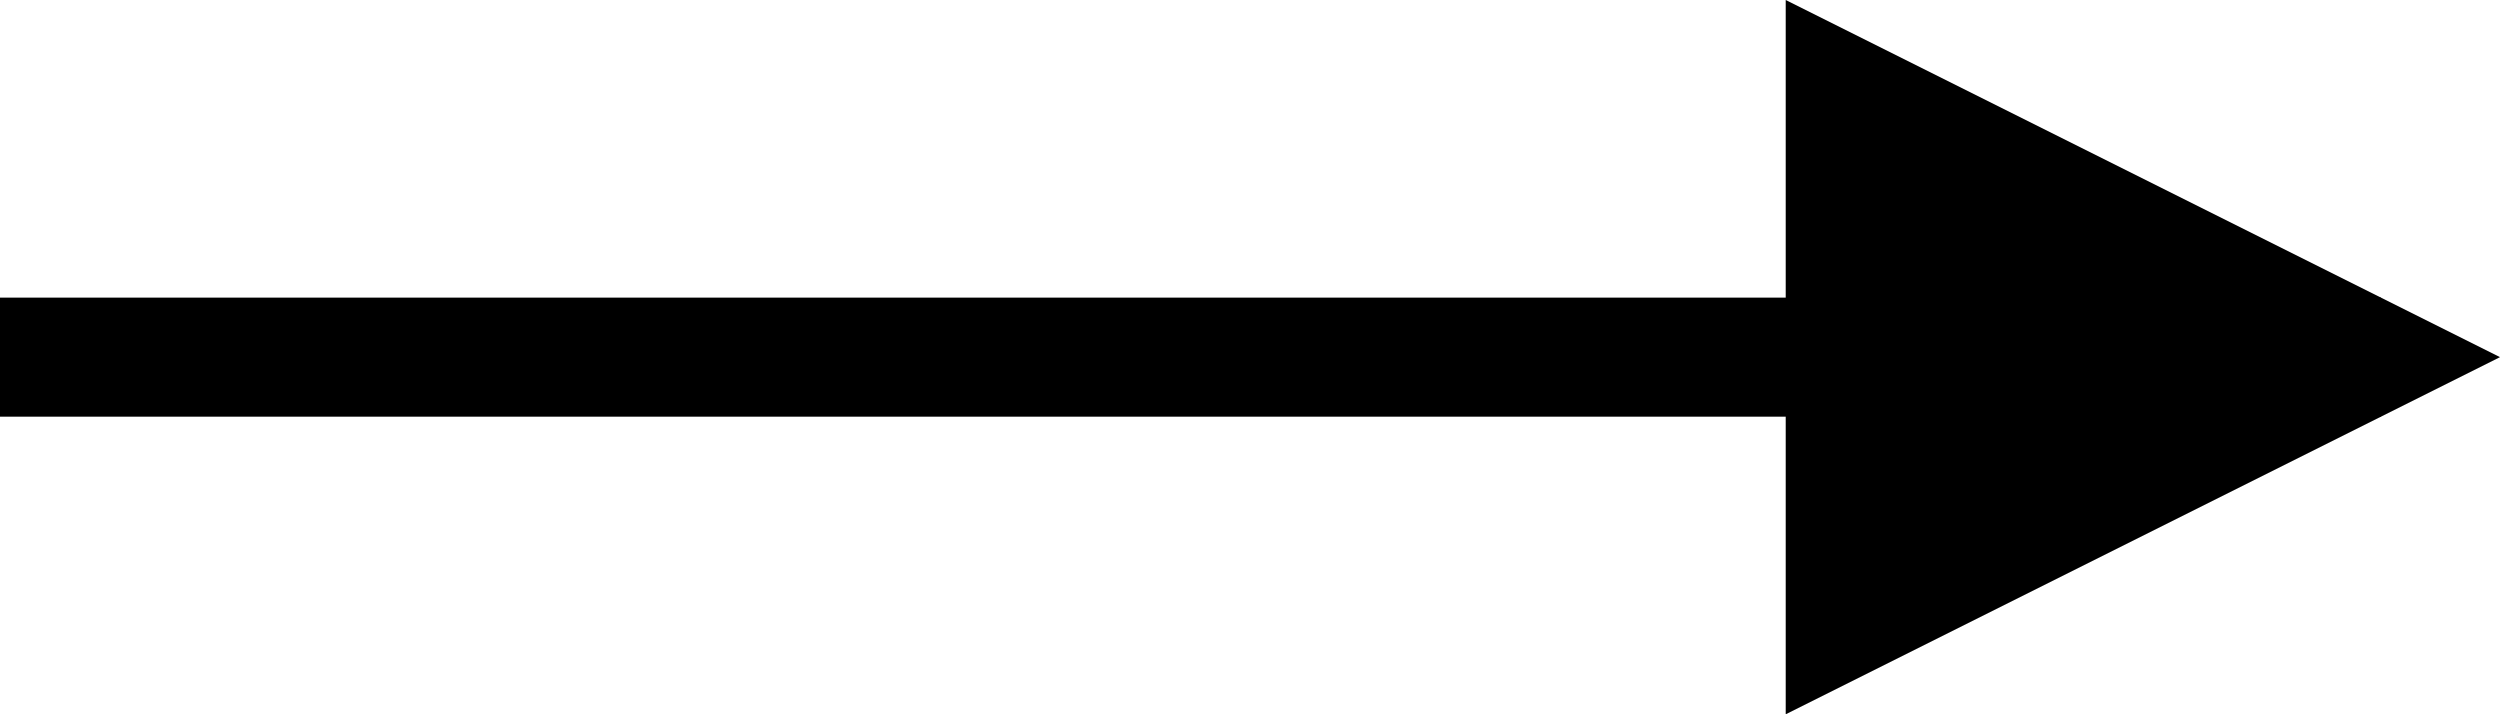
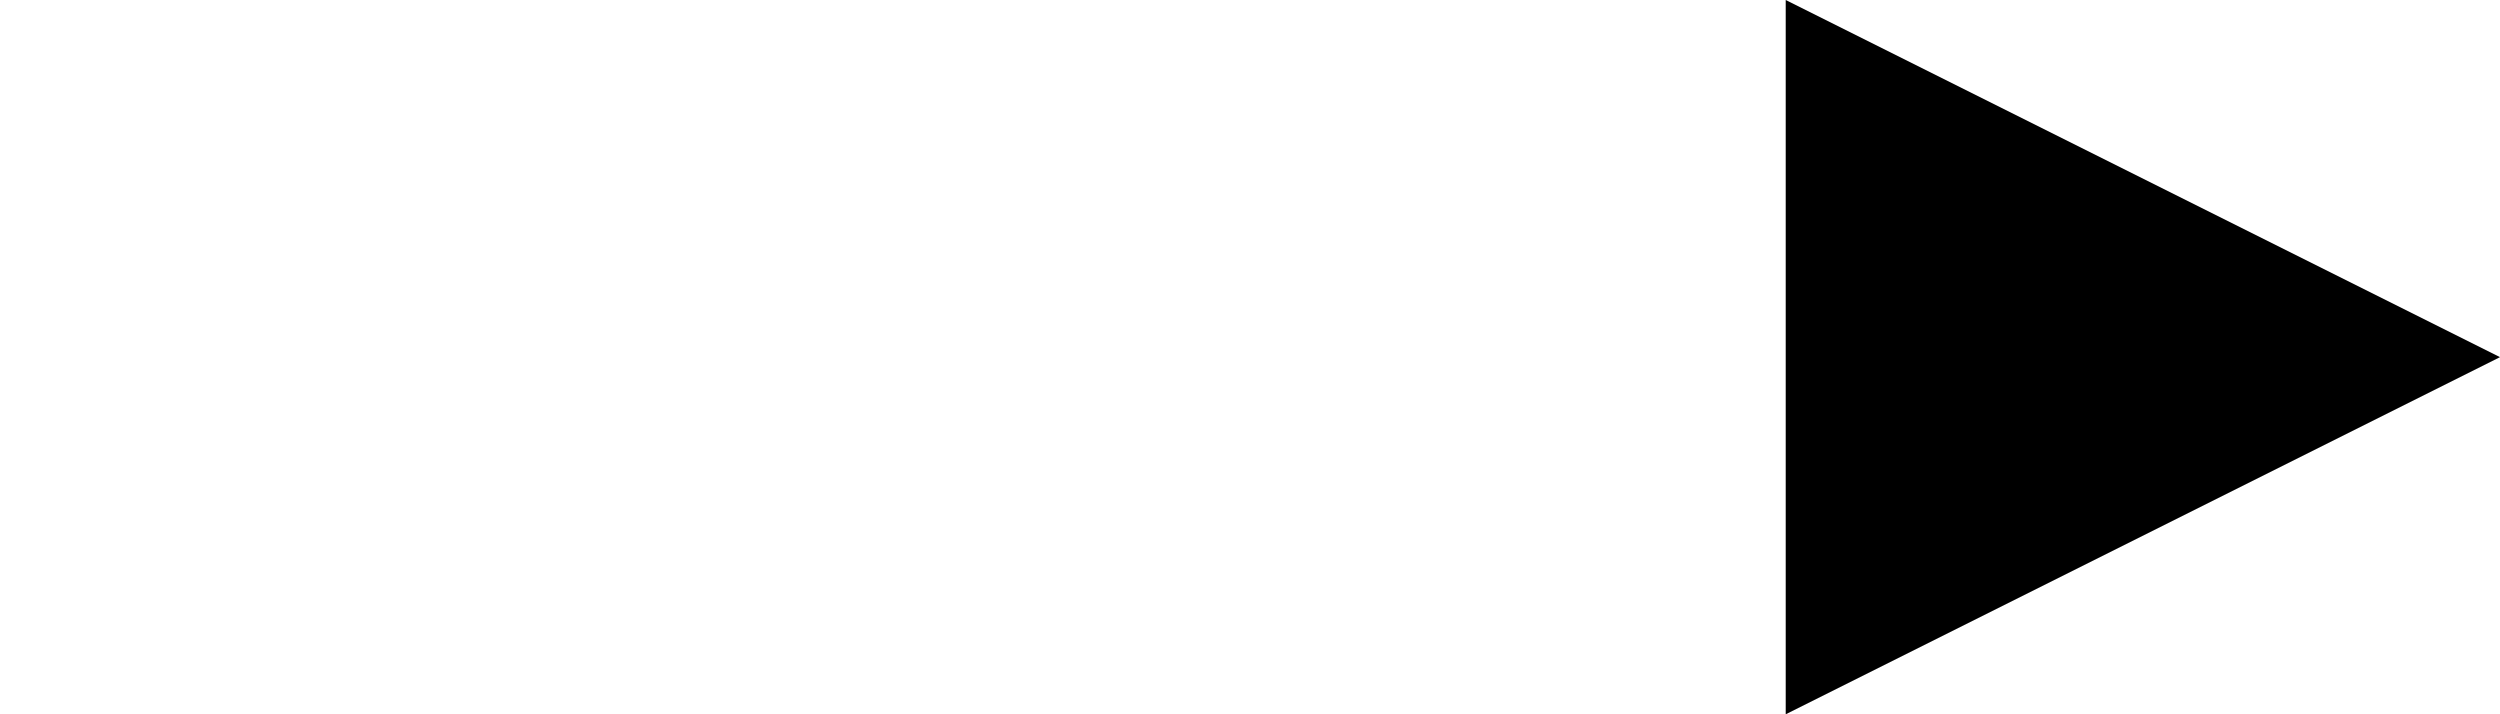
<svg xmlns="http://www.w3.org/2000/svg" width="21" height="6" viewBox="0 0 21 6">
  <g id="グループ_29609" data-name="グループ 29609" transform="translate(-352.5 -2362.5)">
-     <line id="線_166" data-name="線 166" x2="20" transform="translate(352.5 2365.5)" fill="none" stroke="currentColor" stroke-width="1" />
-     <path id="多角形_1" data-name="多角形 1" d="M3,0,6,6H0Z" transform="translate(373.5 2362.5) rotate(90)" fill="currentColor" />
+     <path id="多角形_1" data-name="多角形 1" d="M3,0,6,6H0" transform="translate(373.5 2362.5) rotate(90)" fill="currentColor" />
  </g>
</svg>